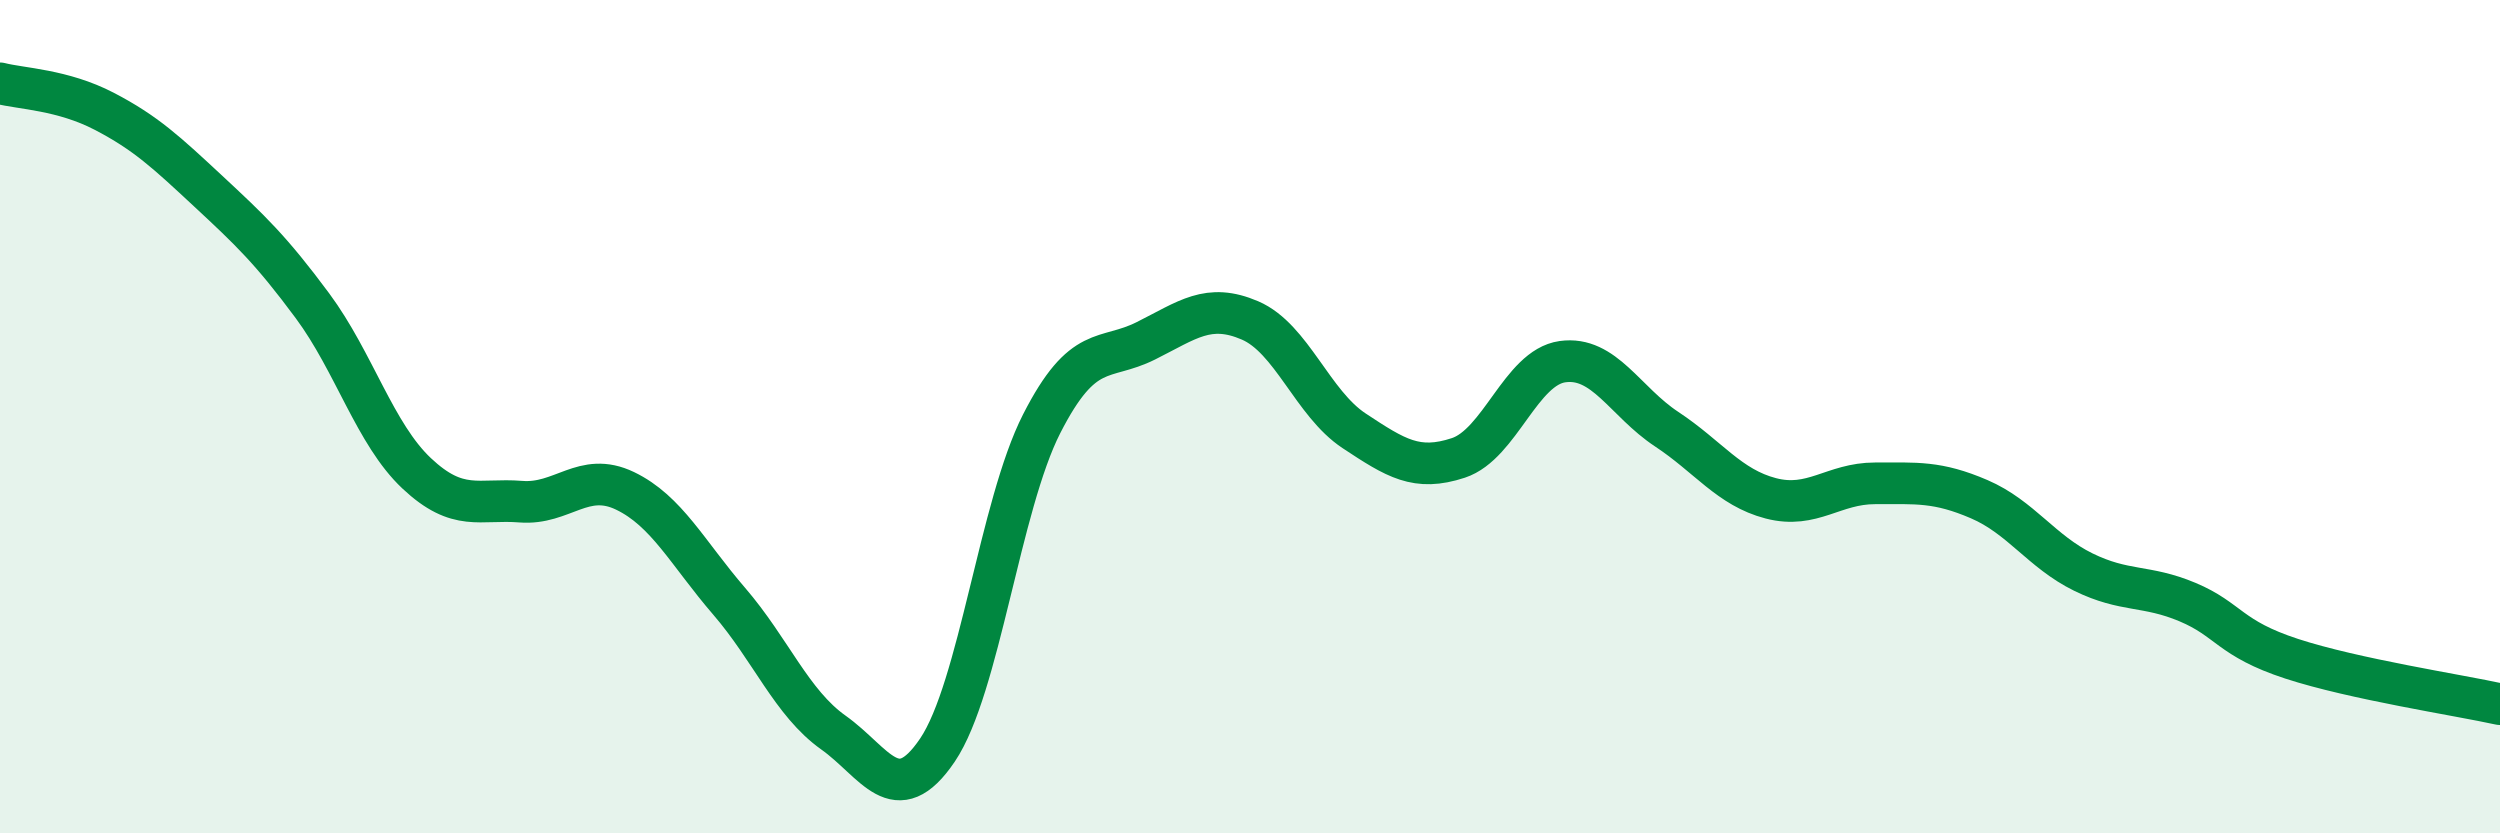
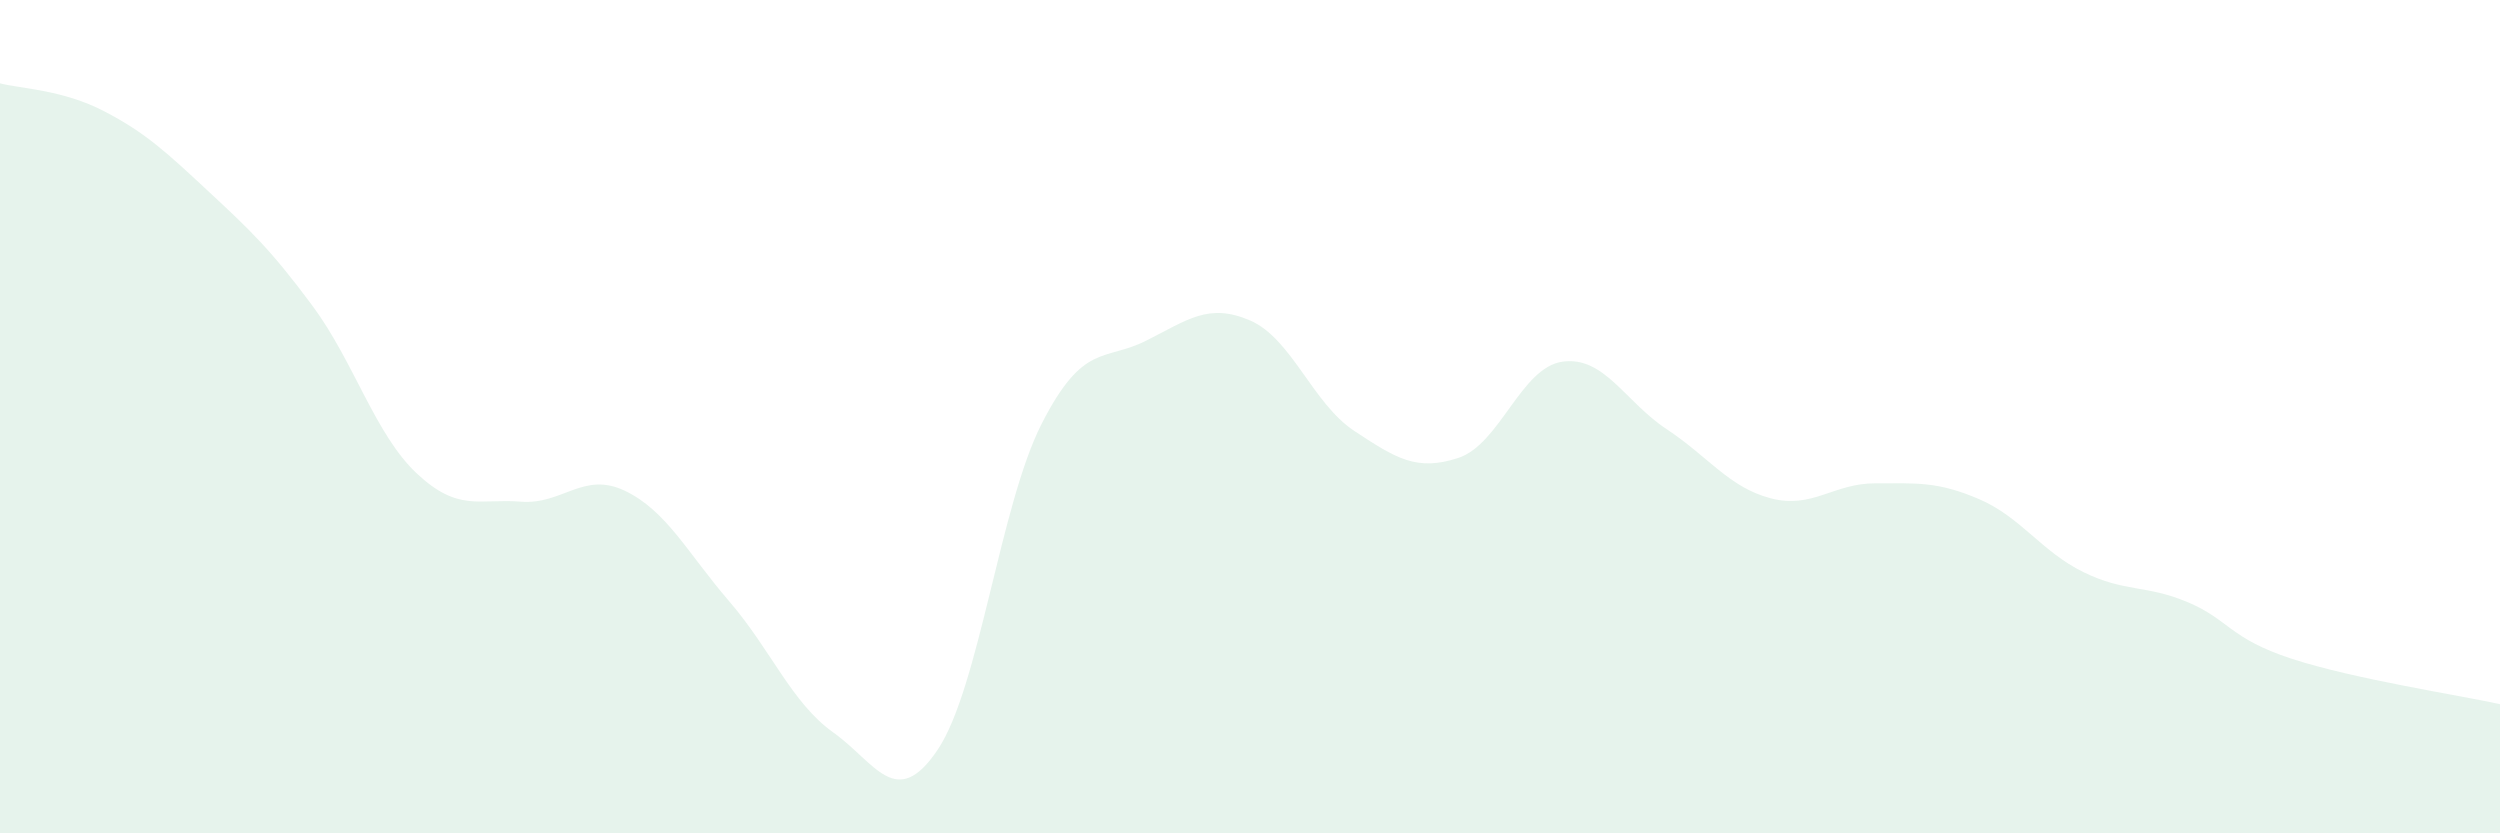
<svg xmlns="http://www.w3.org/2000/svg" width="60" height="20" viewBox="0 0 60 20">
  <path d="M 0,2 C 0.5,2.13 1.5,2.15 2.5,2.67 C 3.5,3.19 4,3.66 5,4.59 C 6,5.52 6.5,5.99 7.5,7.34 C 8.5,8.69 9,10.42 10,11.36 C 11,12.3 11.5,11.96 12.5,12.04 C 13.5,12.12 14,11.3 15,11.78 C 16,12.26 16.5,13.27 17.5,14.43 C 18.5,15.59 19,16.87 20,17.58 C 21,18.29 21.5,19.48 22.5,18 C 23.5,16.52 24,12.13 25,10.17 C 26,8.21 26.5,8.68 27.5,8.18 C 28.5,7.68 29,7.26 30,7.69 C 31,8.12 31.5,9.68 32.5,10.34 C 33.5,11 34,11.32 35,10.99 C 36,10.66 36.5,8.82 37.5,8.68 C 38.5,8.54 39,9.64 40,10.3 C 41,10.96 41.5,11.7 42.5,11.96 C 43.5,12.22 44,11.6 45,11.6 C 46,11.6 46.5,11.55 47.5,11.98 C 48.5,12.41 49,13.24 50,13.73 C 51,14.22 51.5,14.03 52.5,14.45 C 53.5,14.87 53.5,15.32 55,15.81 C 56.5,16.3 59,16.68 60,16.9L60 20L0 20Z" fill="#008740" opacity="0.1" stroke-linecap="round" stroke-linejoin="round" />
-   <path d="M 0,2 C 0.5,2.13 1.5,2.15 2.5,2.67 C 3.5,3.19 4,3.66 5,4.59 C 6,5.52 6.5,5.99 7.5,7.34 C 8.5,8.69 9,10.42 10,11.36 C 11,12.3 11.5,11.96 12.5,12.04 C 13.5,12.12 14,11.3 15,11.78 C 16,12.26 16.5,13.27 17.5,14.43 C 18.5,15.59 19,16.87 20,17.58 C 21,18.29 21.5,19.48 22.5,18 C 23.5,16.52 24,12.13 25,10.17 C 26,8.21 26.5,8.68 27.5,8.18 C 28.5,7.68 29,7.26 30,7.69 C 31,8.12 31.5,9.68 32.5,10.34 C 33.5,11 34,11.32 35,10.99 C 36,10.66 36.5,8.82 37.5,8.68 C 38.5,8.54 39,9.64 40,10.3 C 41,10.96 41.5,11.7 42.5,11.96 C 43.5,12.22 44,11.6 45,11.6 C 46,11.6 46.5,11.55 47.5,11.98 C 48.5,12.41 49,13.24 50,13.73 C 51,14.22 51.5,14.03 52.5,14.45 C 53.5,14.87 53.5,15.32 55,15.81 C 56.5,16.3 59,16.68 60,16.9" stroke="#008740" stroke-width="1" fill="none" stroke-linecap="round" stroke-linejoin="round" />
</svg>